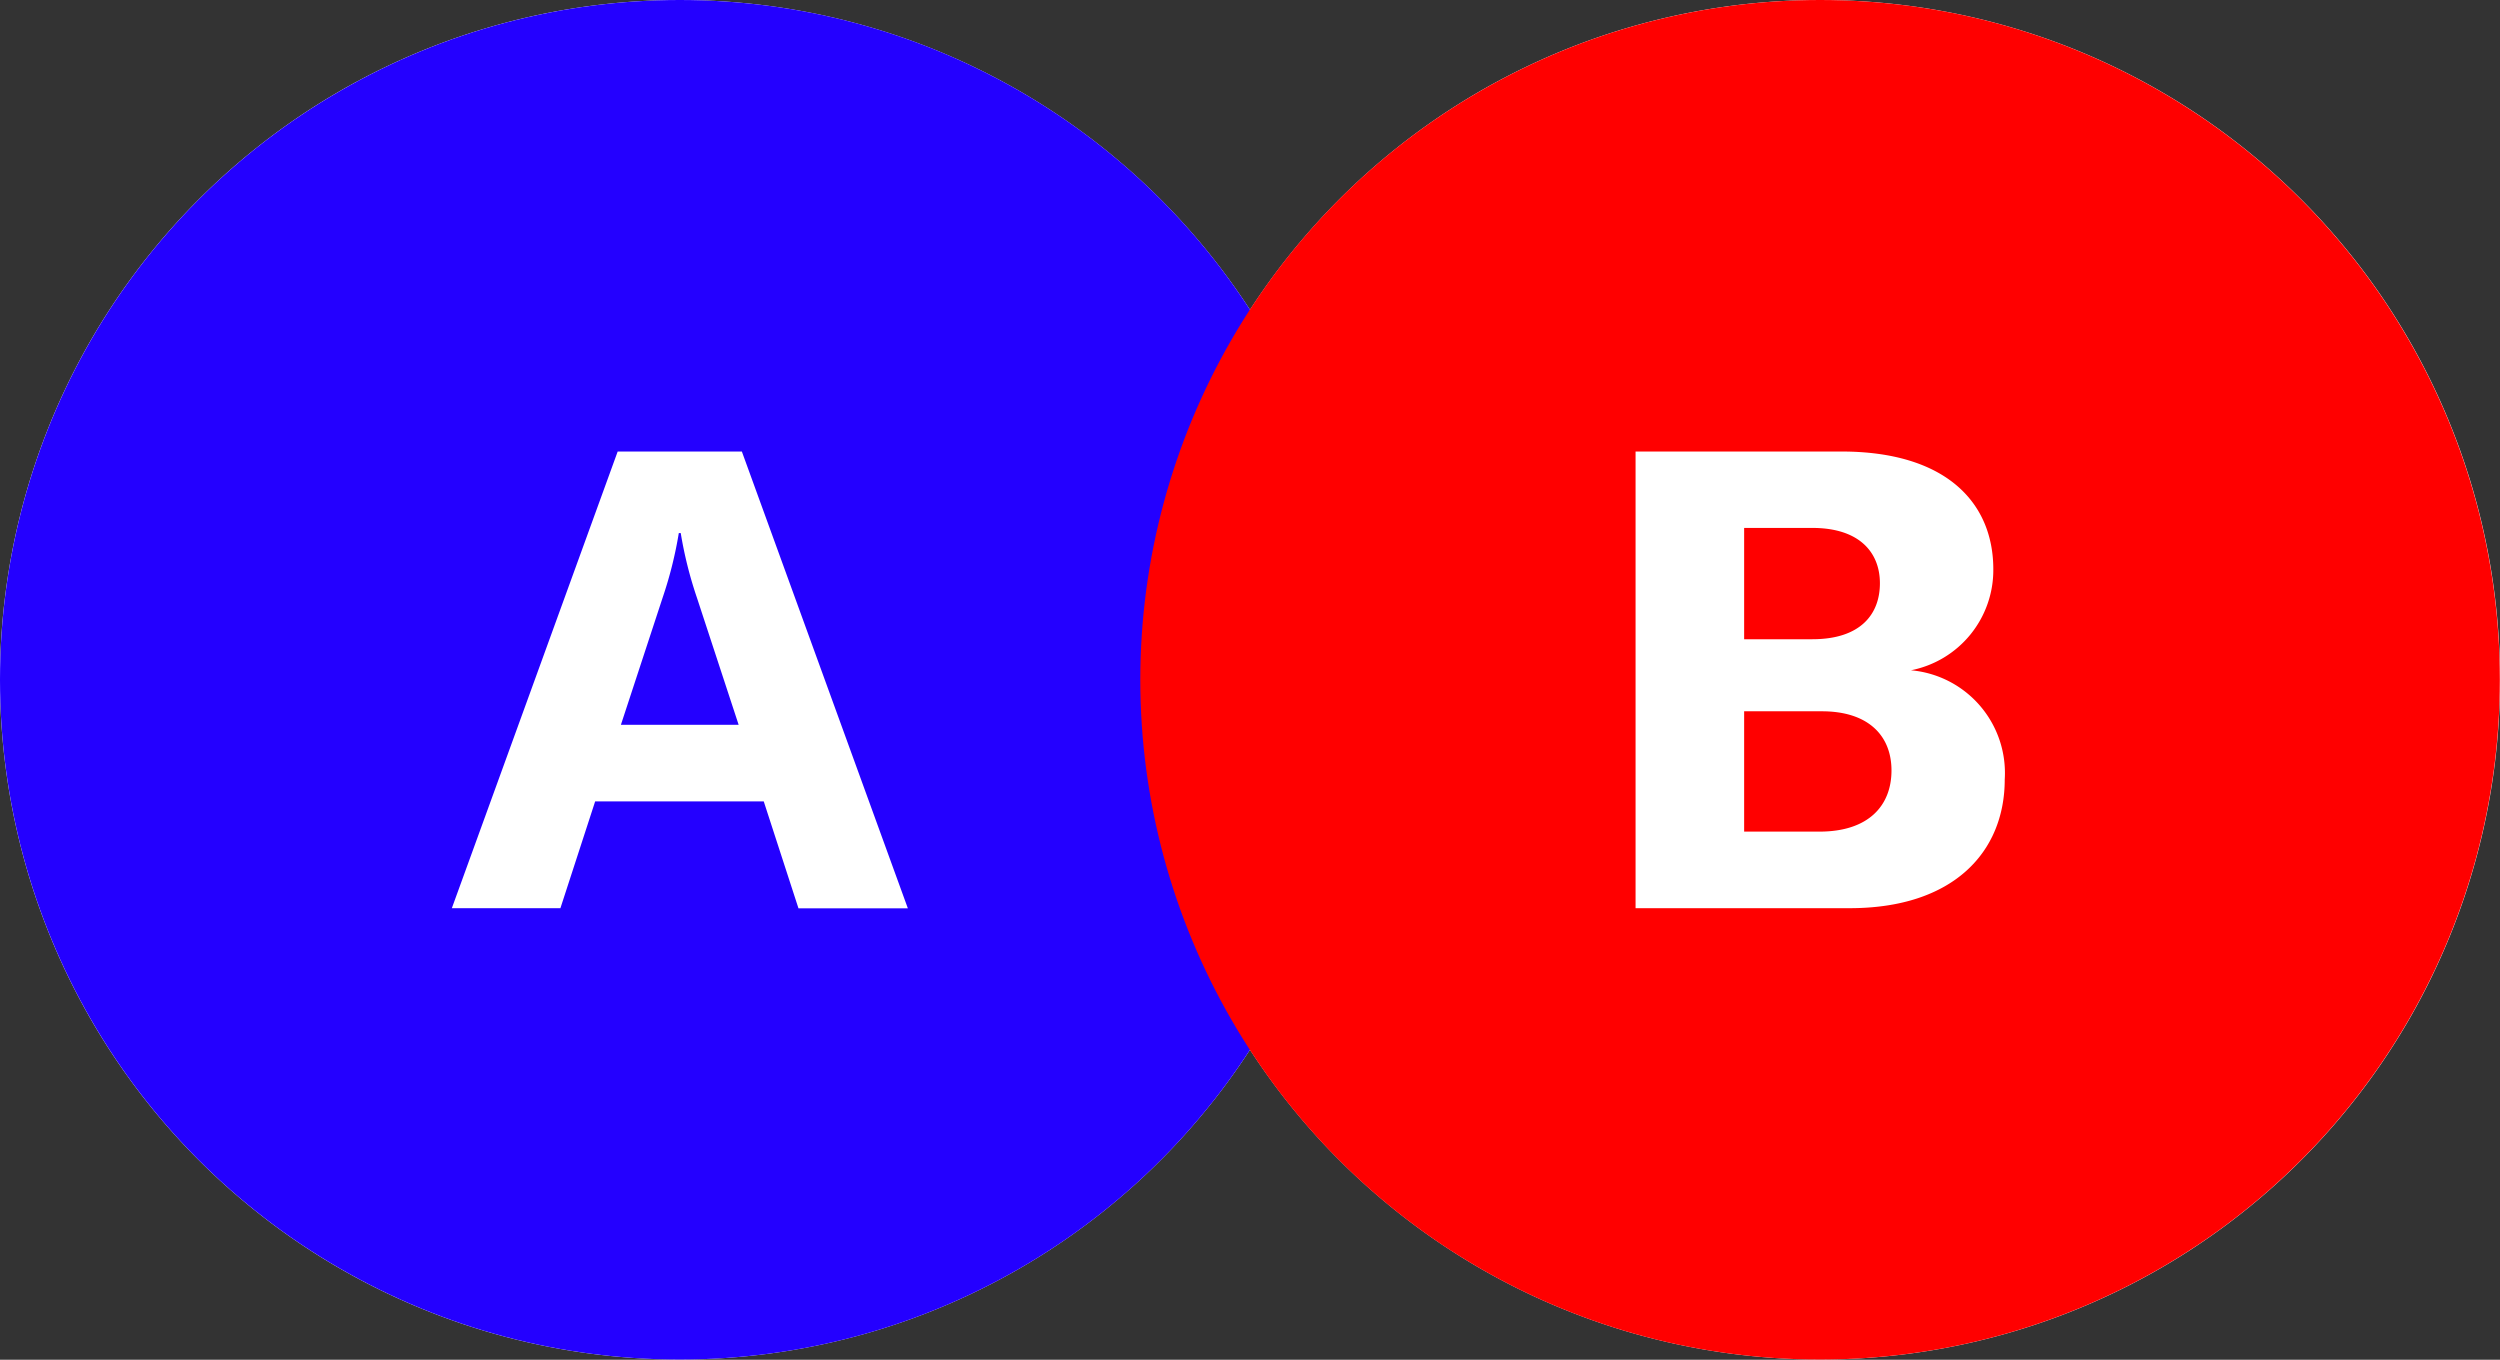
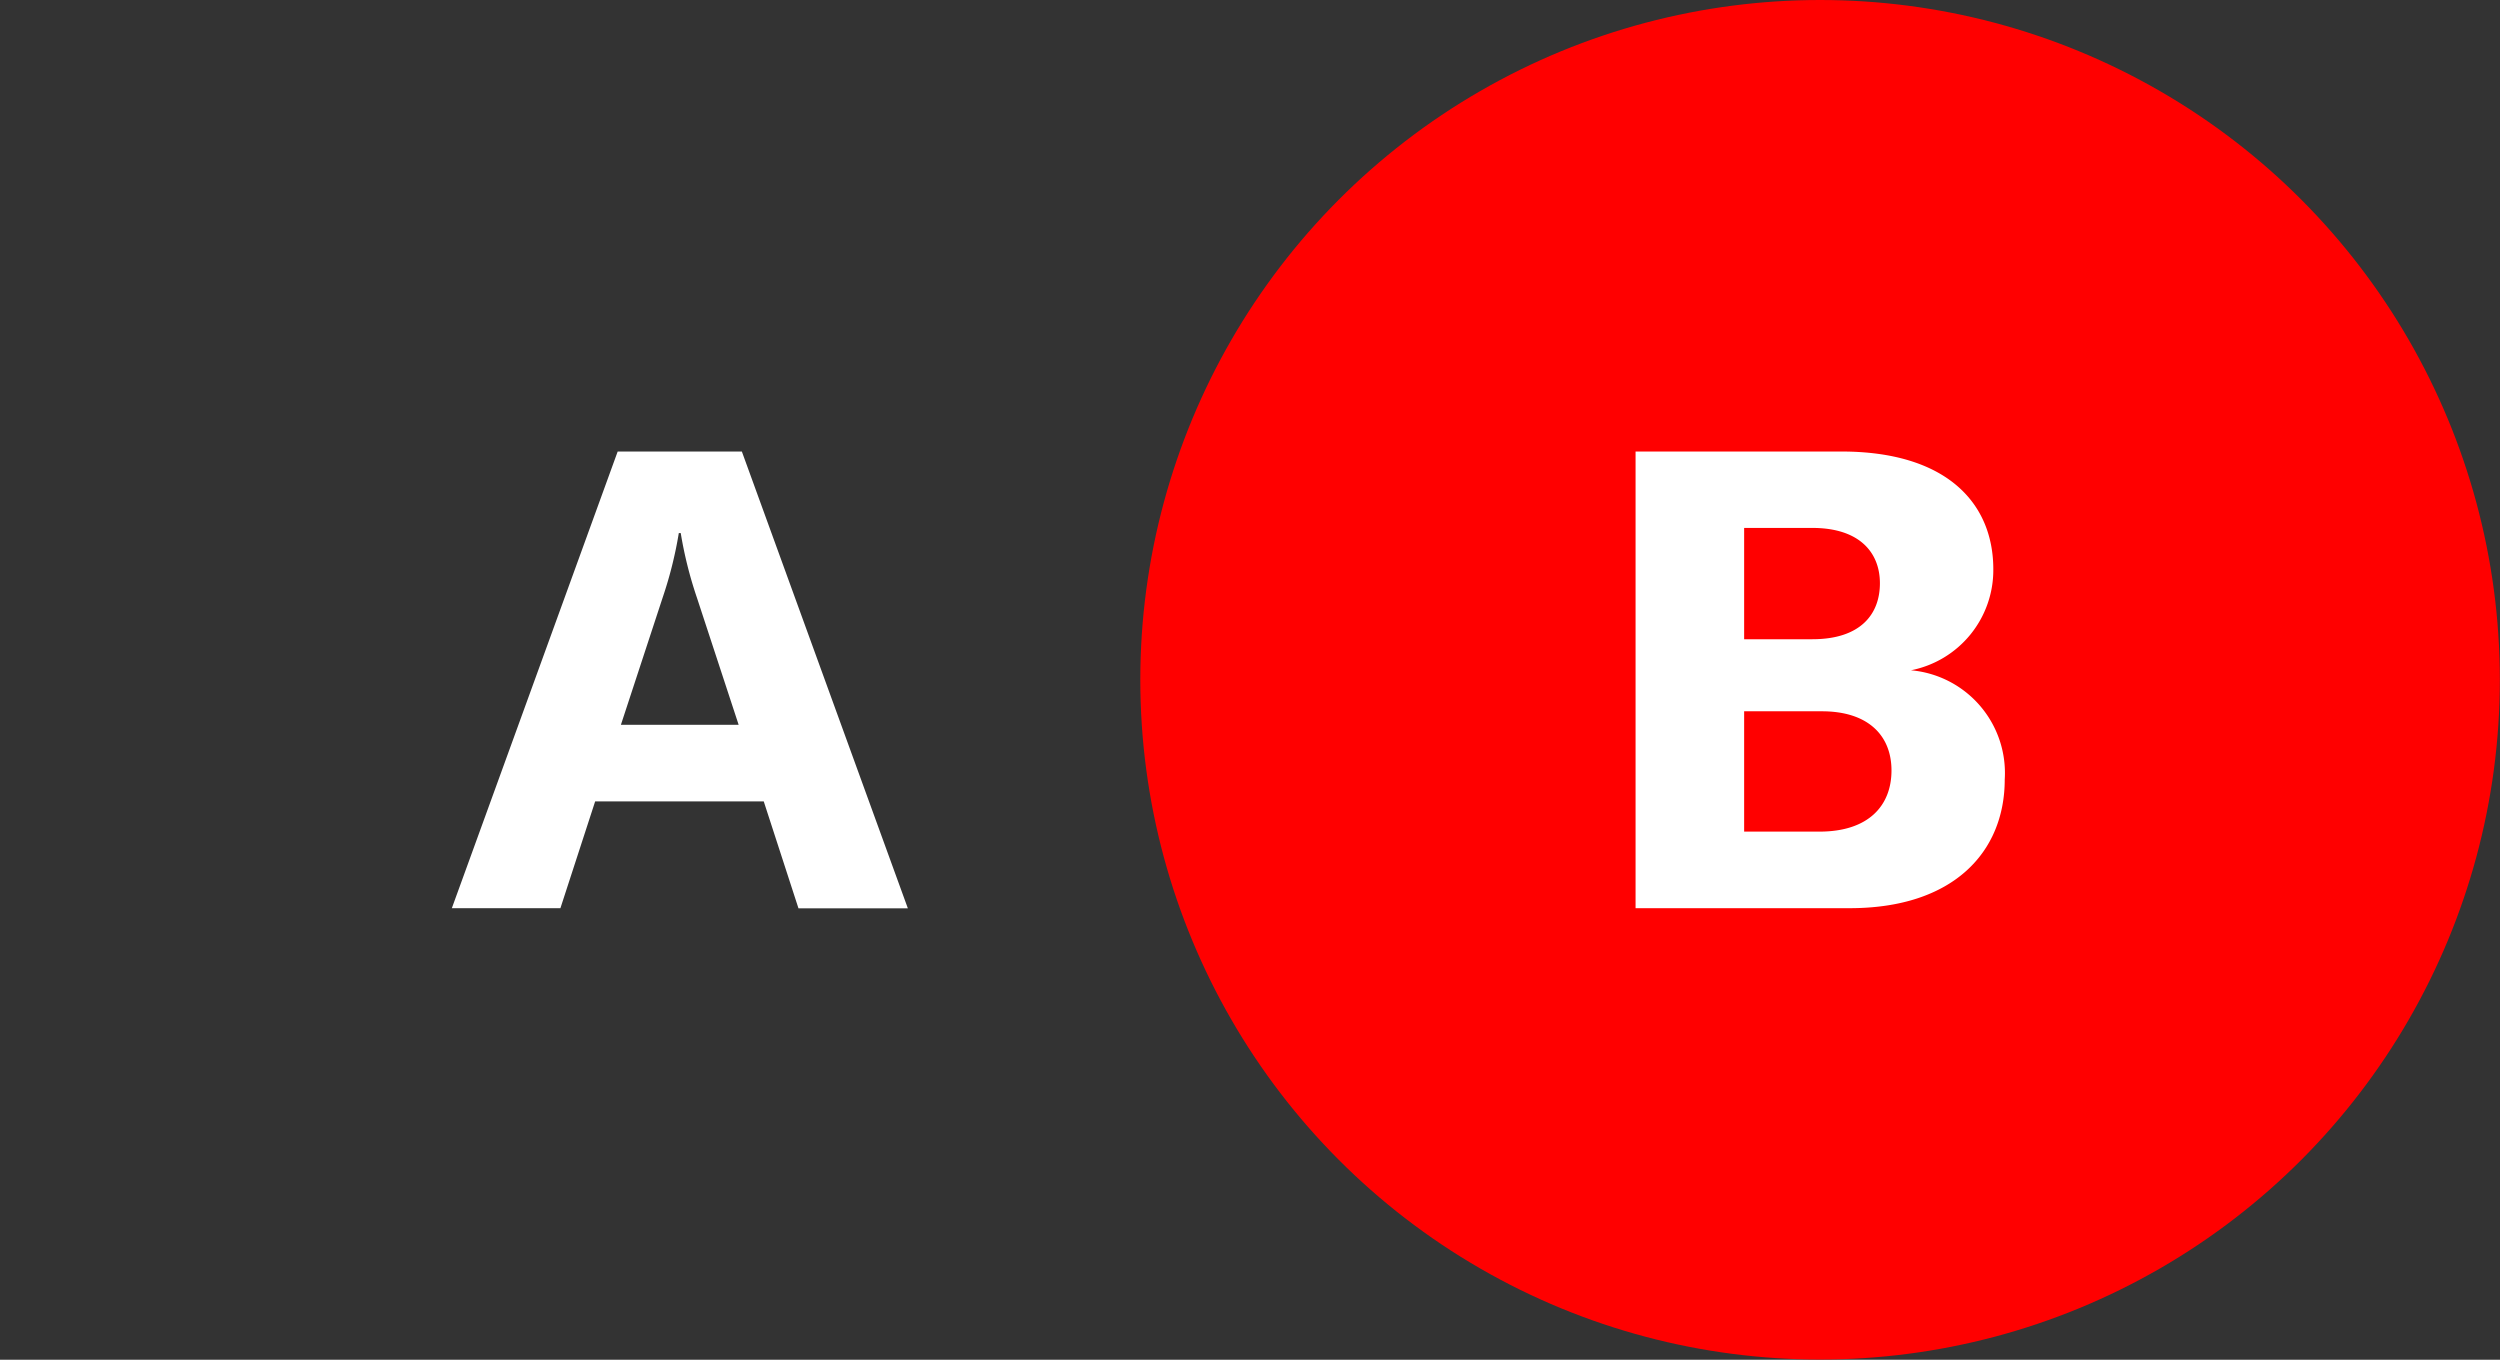
<svg xmlns="http://www.w3.org/2000/svg" viewBox="0 0 155.42 84.53">
  <rect x="0" y="0" width="155.42" height="84.53" fill="#333333" stroke="none" />
  <defs>
    <style>.cls-1{isolation:isolate;}.cls-2{fill:#fff;}.cls-3{fill:#2400ff;}.cls-4{fill:red;mix-blend-mode:multiply;}</style>
  </defs>
  <title>Asset 25</title>
  <g class="cls-1">
    <g id="Layer_2" data-name="Layer 2">
      <g id="svgs_for_dev" data-name="svgs for dev">
        <g id="A_B_text_icon" data-name="A/B text icon">
-           <path class="cls-2" d="M113.15,0A42.22,42.22,0,0,0,77.71,19.26a42.26,42.26,0,1,0,0,46A42.26,42.26,0,1,0,113.15,0Z" />
-           <circle class="cls-3" cx="42.26" cy="42.26" r="42.26" />
          <circle class="cls-4" cx="113.15" cy="42.26" r="42.26" />
          <path class="cls-2" d="M47.48,49.82H37l-2.16,6.64H28.09L38.4,28.07h7.72l10.32,28.4h-6.8Zm-1.56-4.76-2.6-7.92a25.07,25.07,0,0,1-1-4H42.2a25.07,25.07,0,0,1-1,4l-2.6,7.92Z" />
          <path class="cls-2" d="M124.63,48.46c0,4.48-3.16,8-9.64,8H101.68V28.07h12.8c6.48,0,9.44,3.16,9.44,7.32a6.35,6.35,0,0,1-5.12,6.28A6.41,6.41,0,0,1,124.63,48.46Zm-16.2-15.64v6.92h4.24c3,0,4.2-1.56,4.2-3.48s-1.28-3.44-4.2-3.44Zm9.16,15.08c0-2.2-1.48-3.68-4.32-3.68h-4.84V51.7h4.68C116.19,51.7,117.59,50.06,117.59,47.9Z" />
        </g>
      </g>
    </g>
  </g>
</svg>